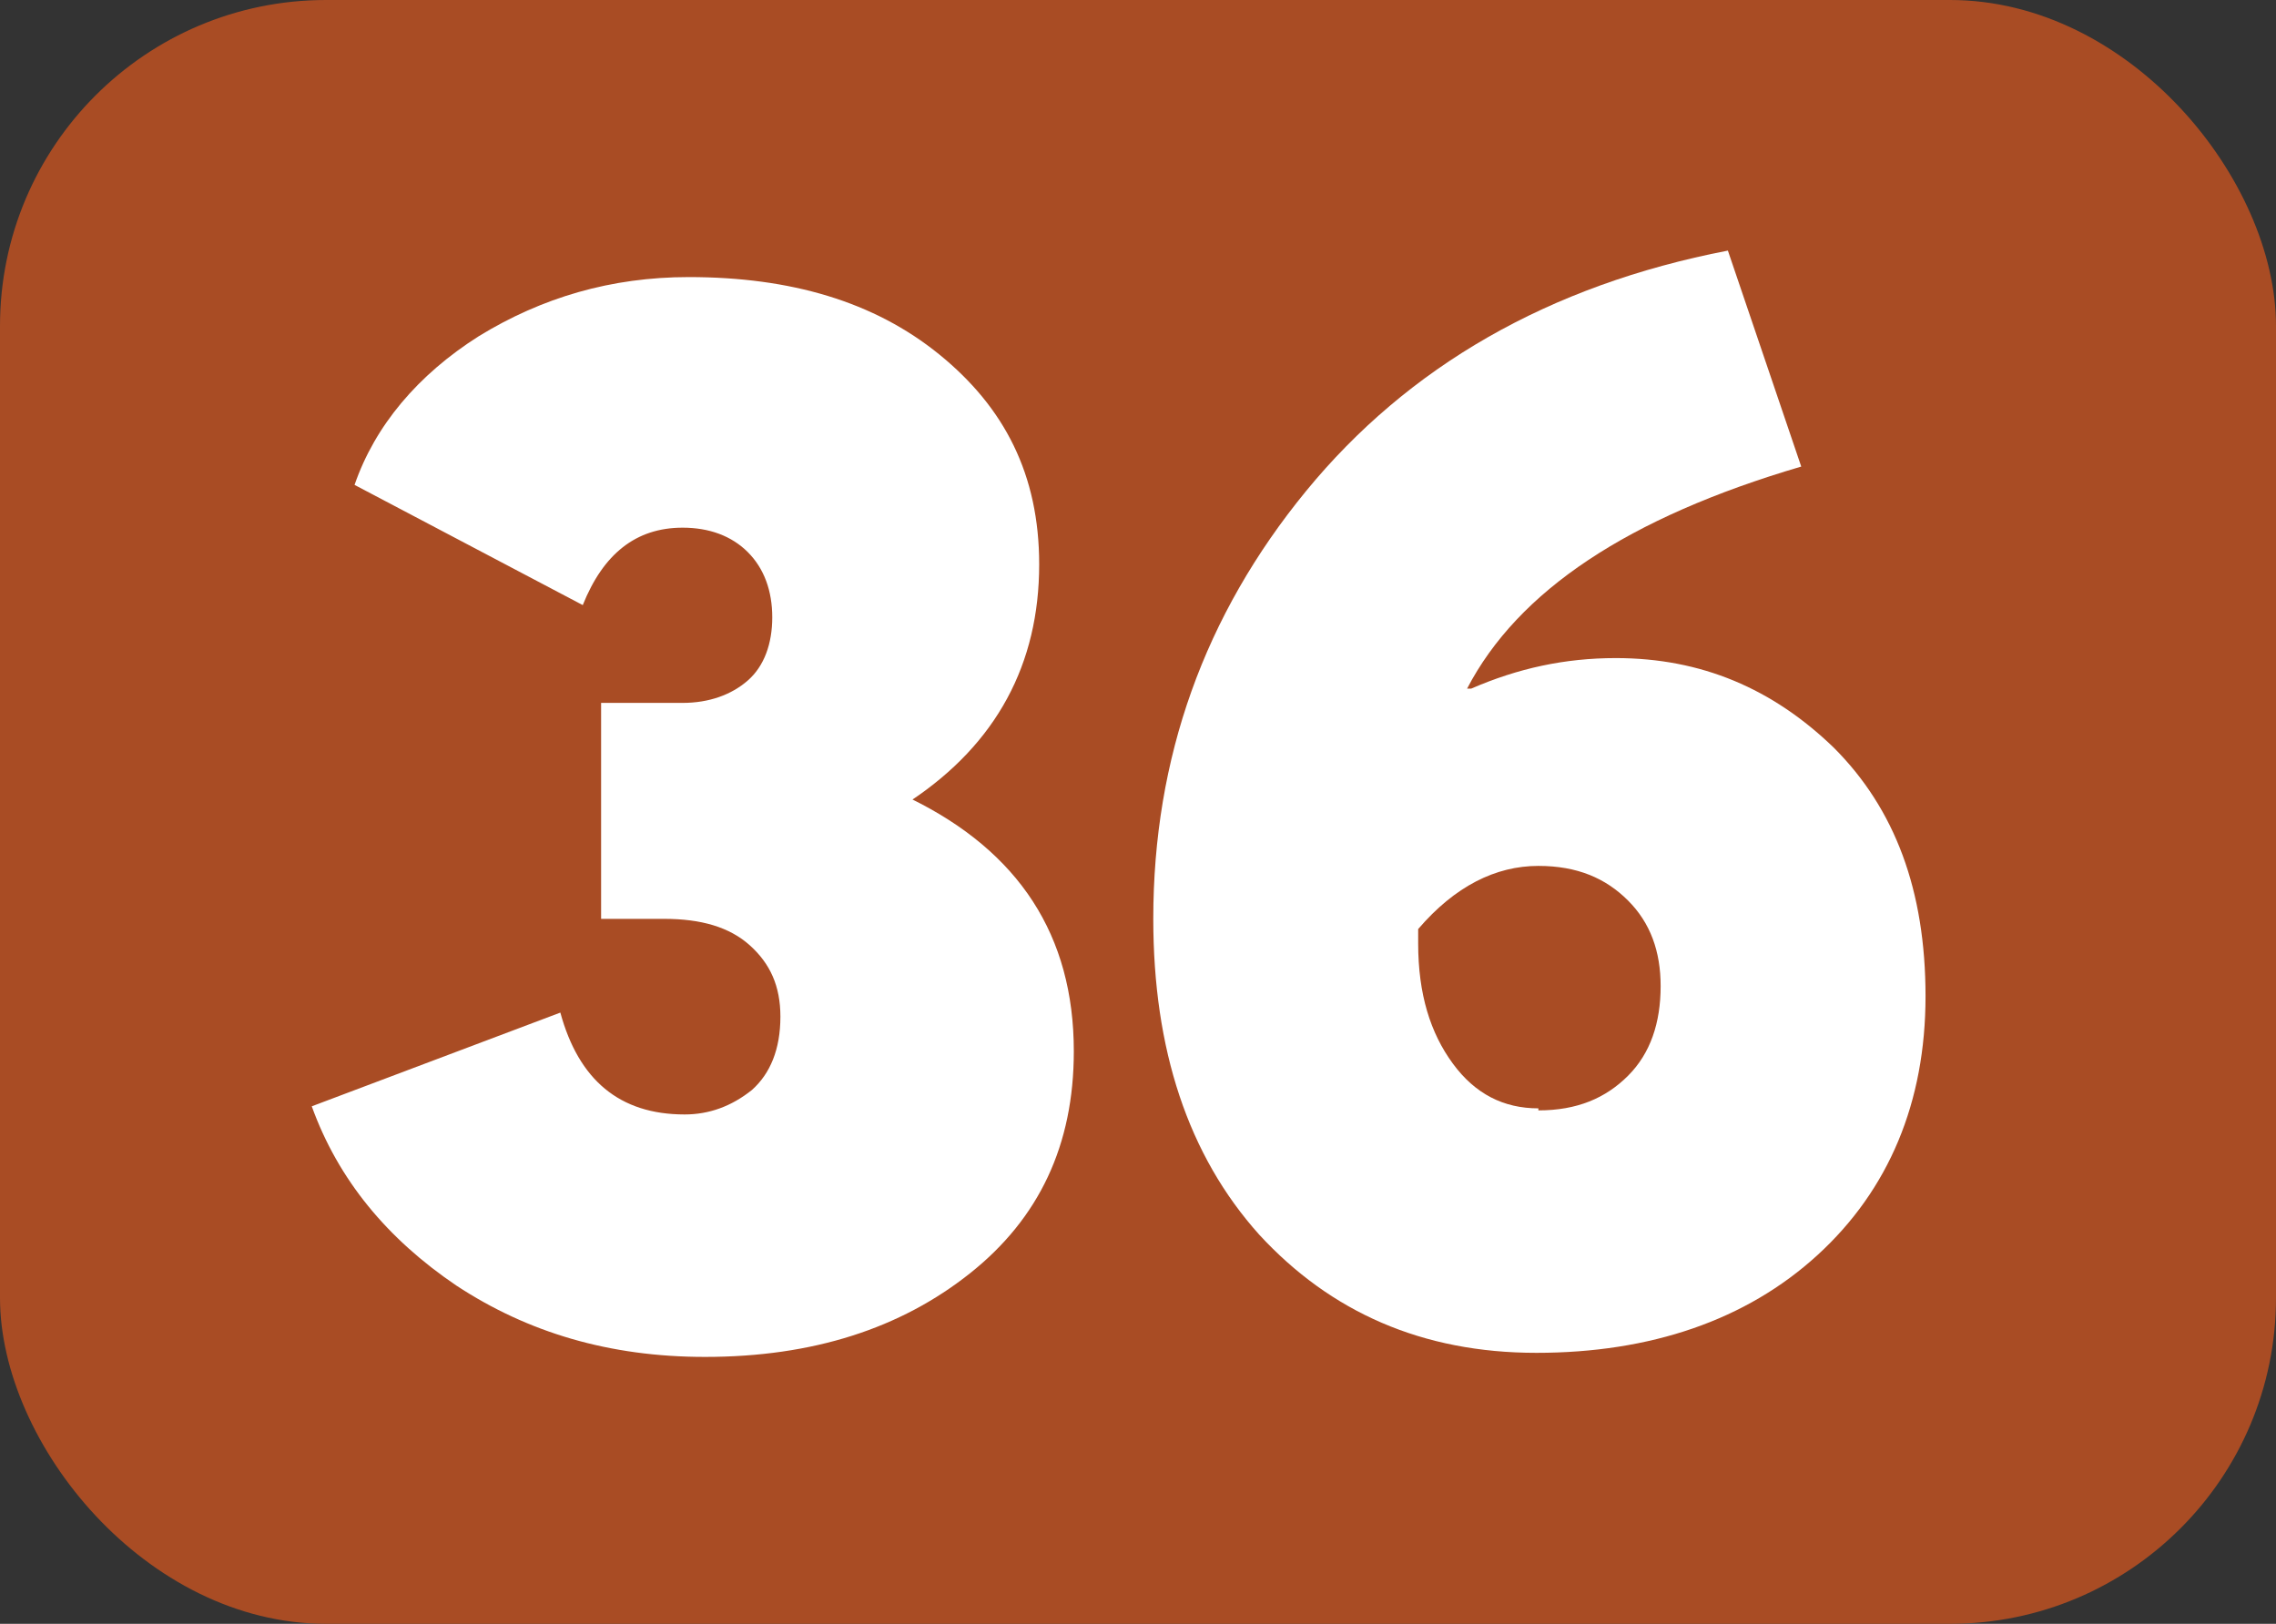
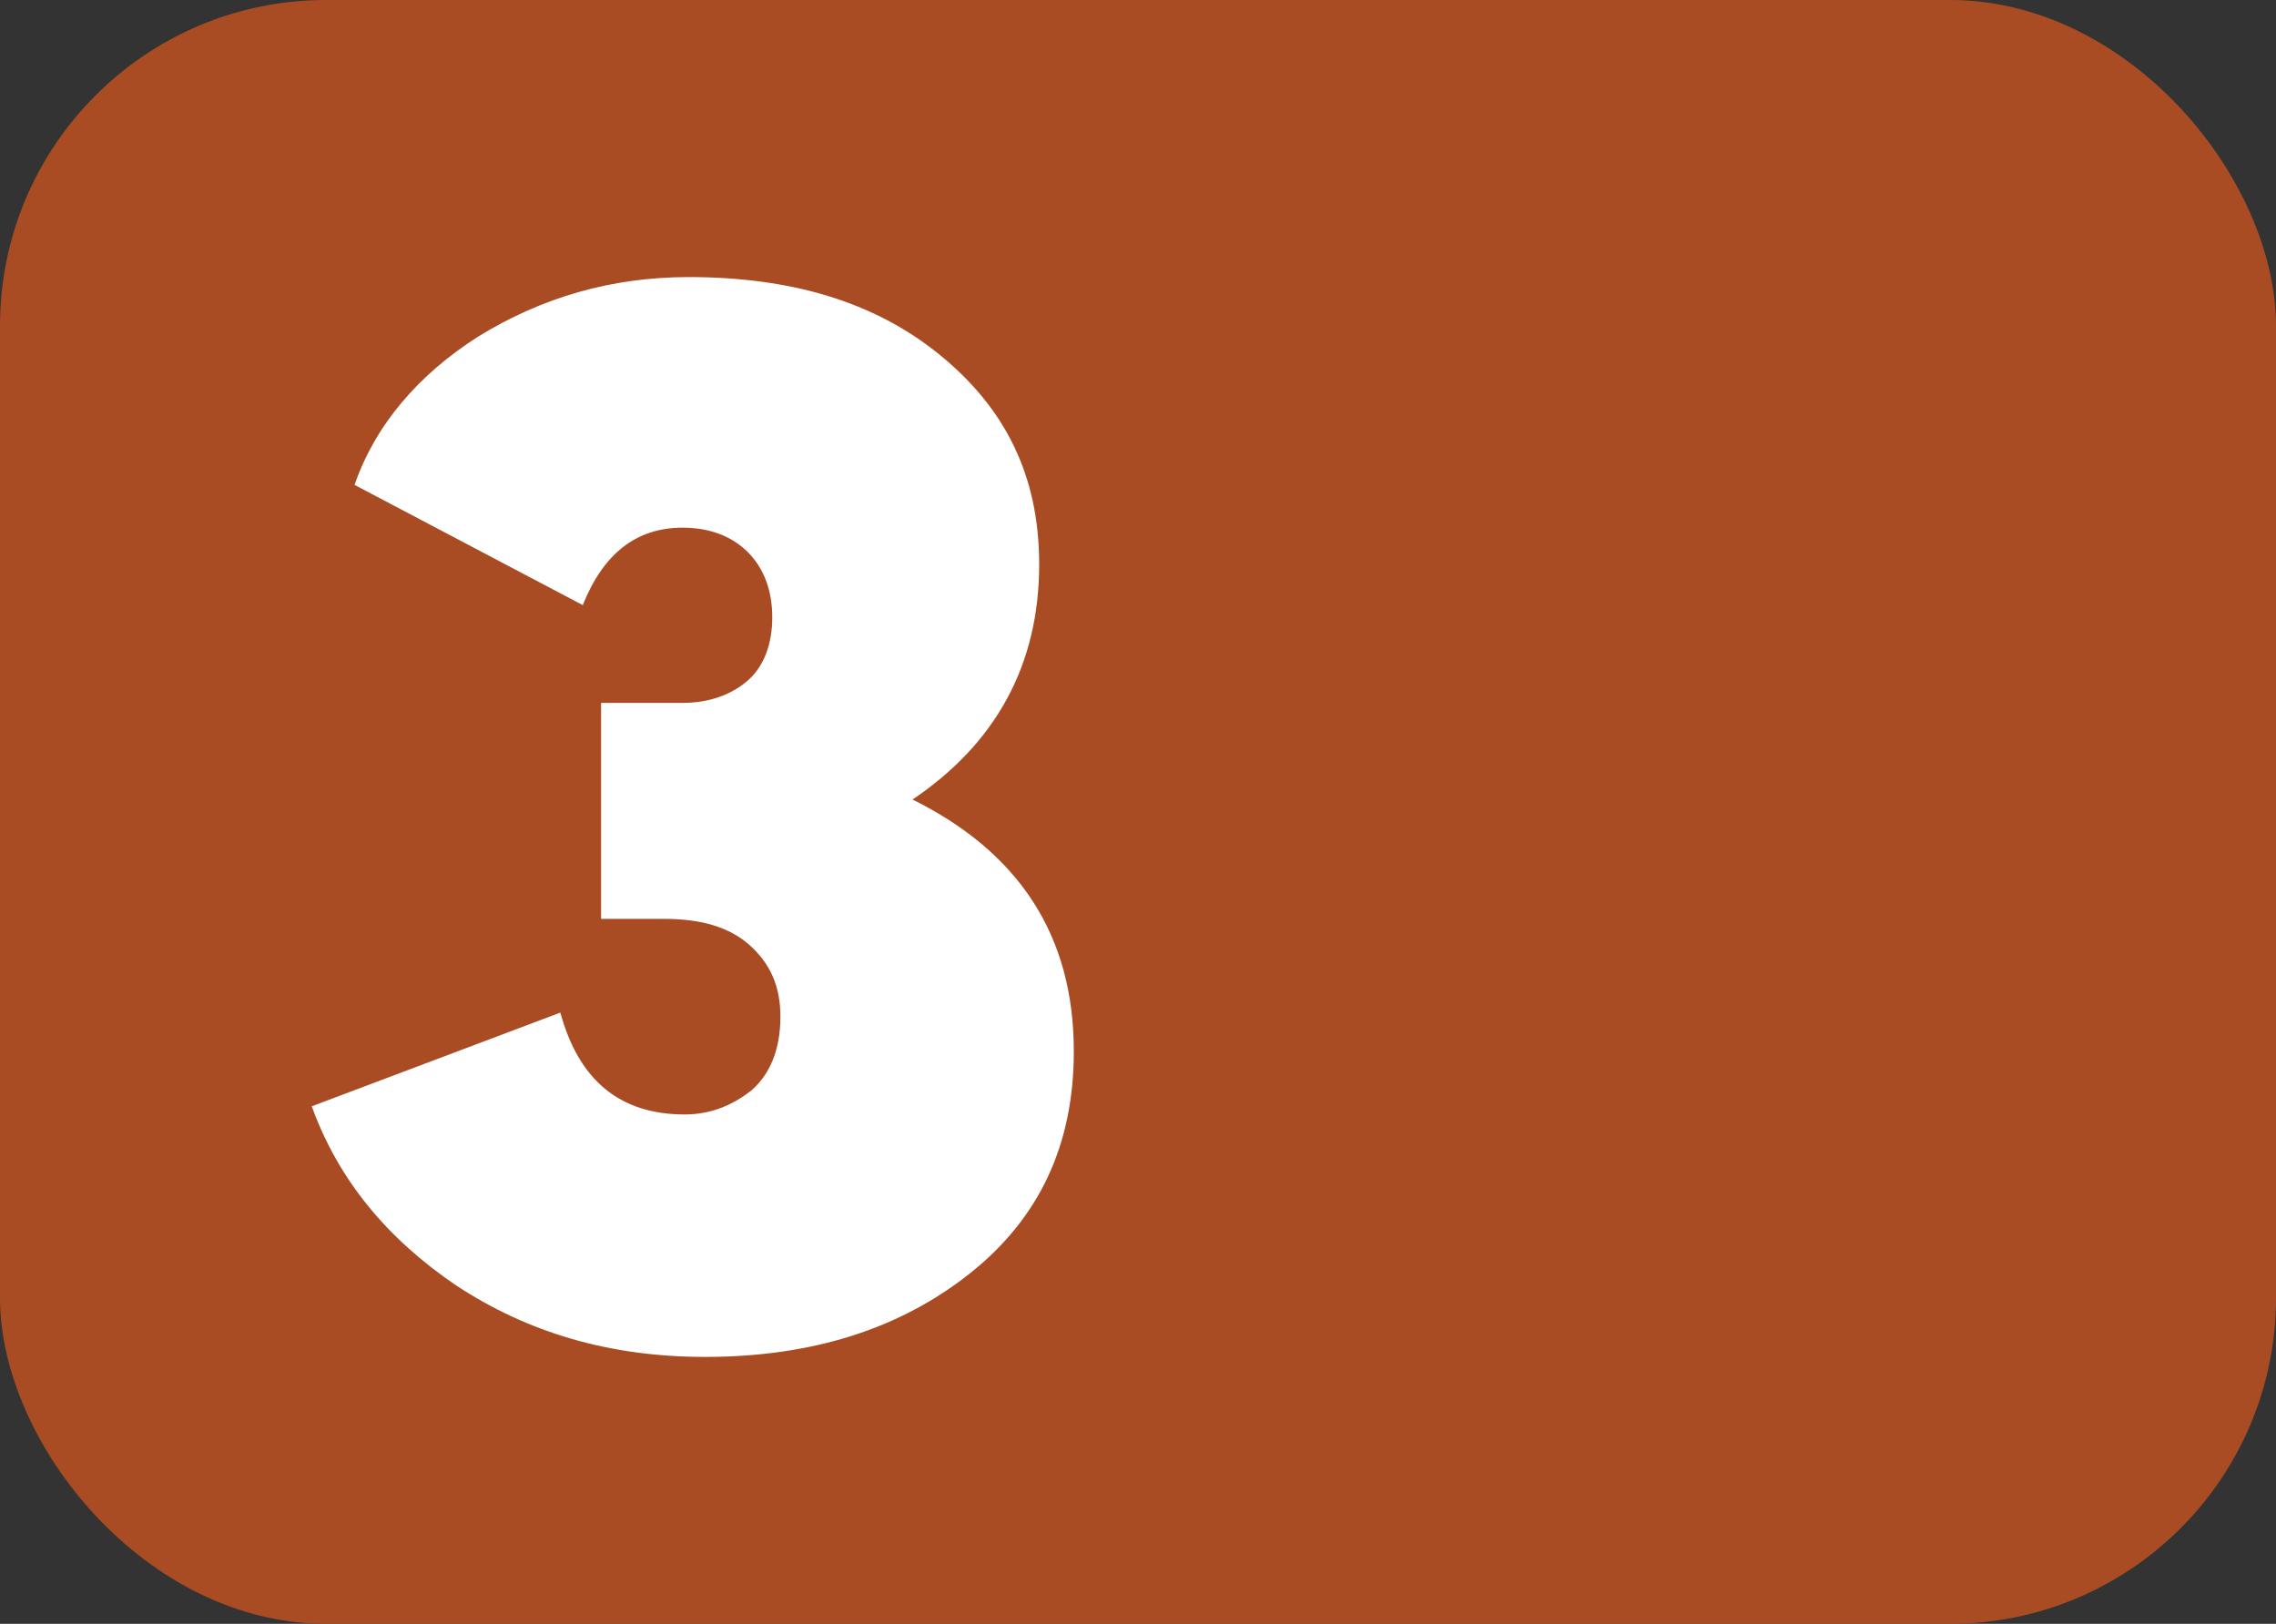
<svg xmlns="http://www.w3.org/2000/svg" id="Calque_1" data-name="Calque 1" viewBox="0 0 11.17 7.97">
  <rect x="0" y="0" width="11.17" height="7.97" fill="#333333" stroke="none" />
  <defs>
    <style>
      .cls-1 {
        fill: #fff;
      }

      .cls-2 {
        fill: #a94c24;
      }
    </style>
  </defs>
  <rect class="cls-2" width="11.17" height="7.97" rx="1.6" ry="1.6" />
  <g>
    <path class="cls-1" d="m4.47,3.92c.53.26.8.67.8,1.24,0,.46-.17.82-.51,1.09-.34.27-.77.41-1.3.41-.47,0-.87-.12-1.22-.35-.34-.23-.58-.52-.71-.88l1.22-.46c.09.33.29.5.61.5.12,0,.23-.04.33-.12.09-.08.14-.2.14-.36,0-.15-.05-.26-.15-.35s-.24-.13-.42-.13h-.31v-1.06h.4c.13,0,.24-.04.32-.11s.12-.18.12-.31-.04-.24-.12-.32c-.08-.08-.19-.12-.32-.12-.23,0-.39.13-.49.38l-1.12-.59c.1-.29.31-.54.61-.73.31-.19.65-.29,1.03-.29.5,0,.91.12,1.23.38s.49.59.49,1.03c0,.49-.21.88-.63,1.16h0Z" />
-     <path class="cls-1" d="m7.93,3.23c.42,0,.77.15,1.07.44.3.3.45.7.45,1.22s-.18.95-.53,1.27-.82.48-1.38.48-1.01-.2-1.36-.58c-.35-.39-.52-.91-.52-1.55,0-.79.25-1.49.75-2.1s1.19-1.01,2.07-1.18l.36,1.06c-.85.25-1.39.61-1.64,1.09h.02c.23-.1.46-.15.71-.15Zm-.38,2.22c.19,0,.33-.06.44-.17.11-.11.16-.26.16-.44,0-.17-.05-.31-.16-.42-.11-.11-.25-.17-.44-.17-.21,0-.41.1-.59.31v.07c0,.25.06.44.17.59.11.15.25.22.42.22Z" />
  </g>
</svg>